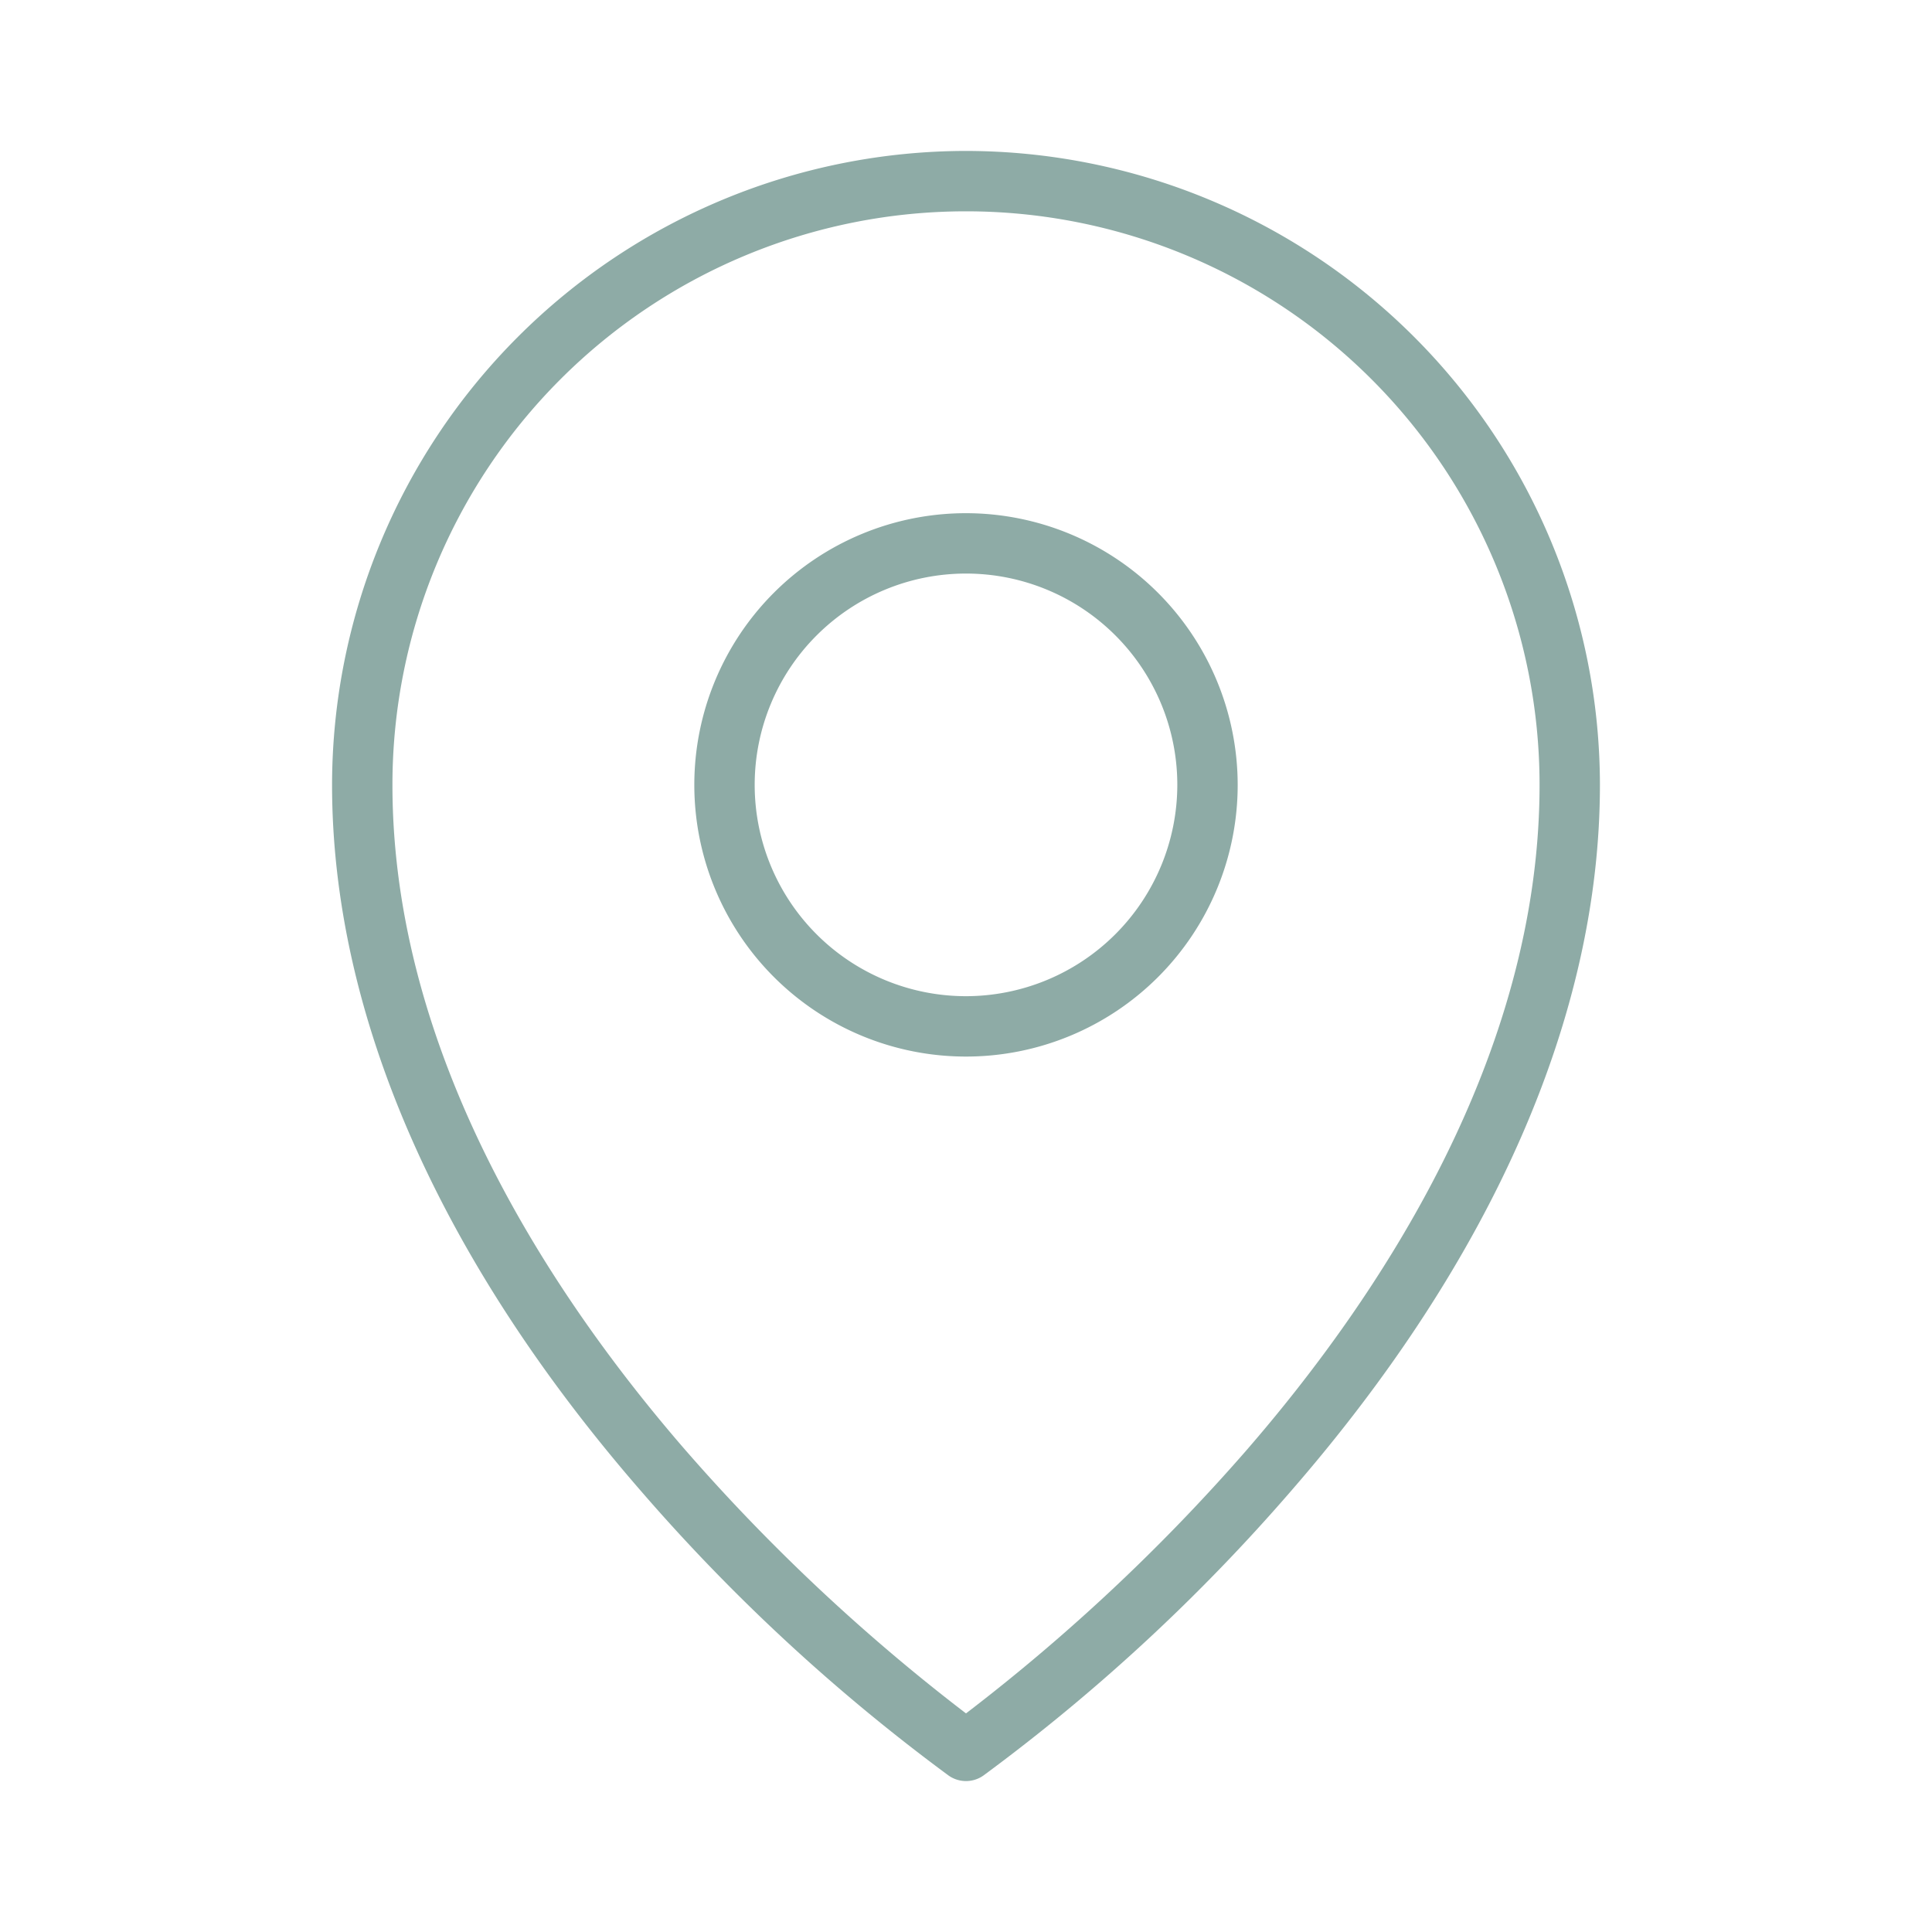
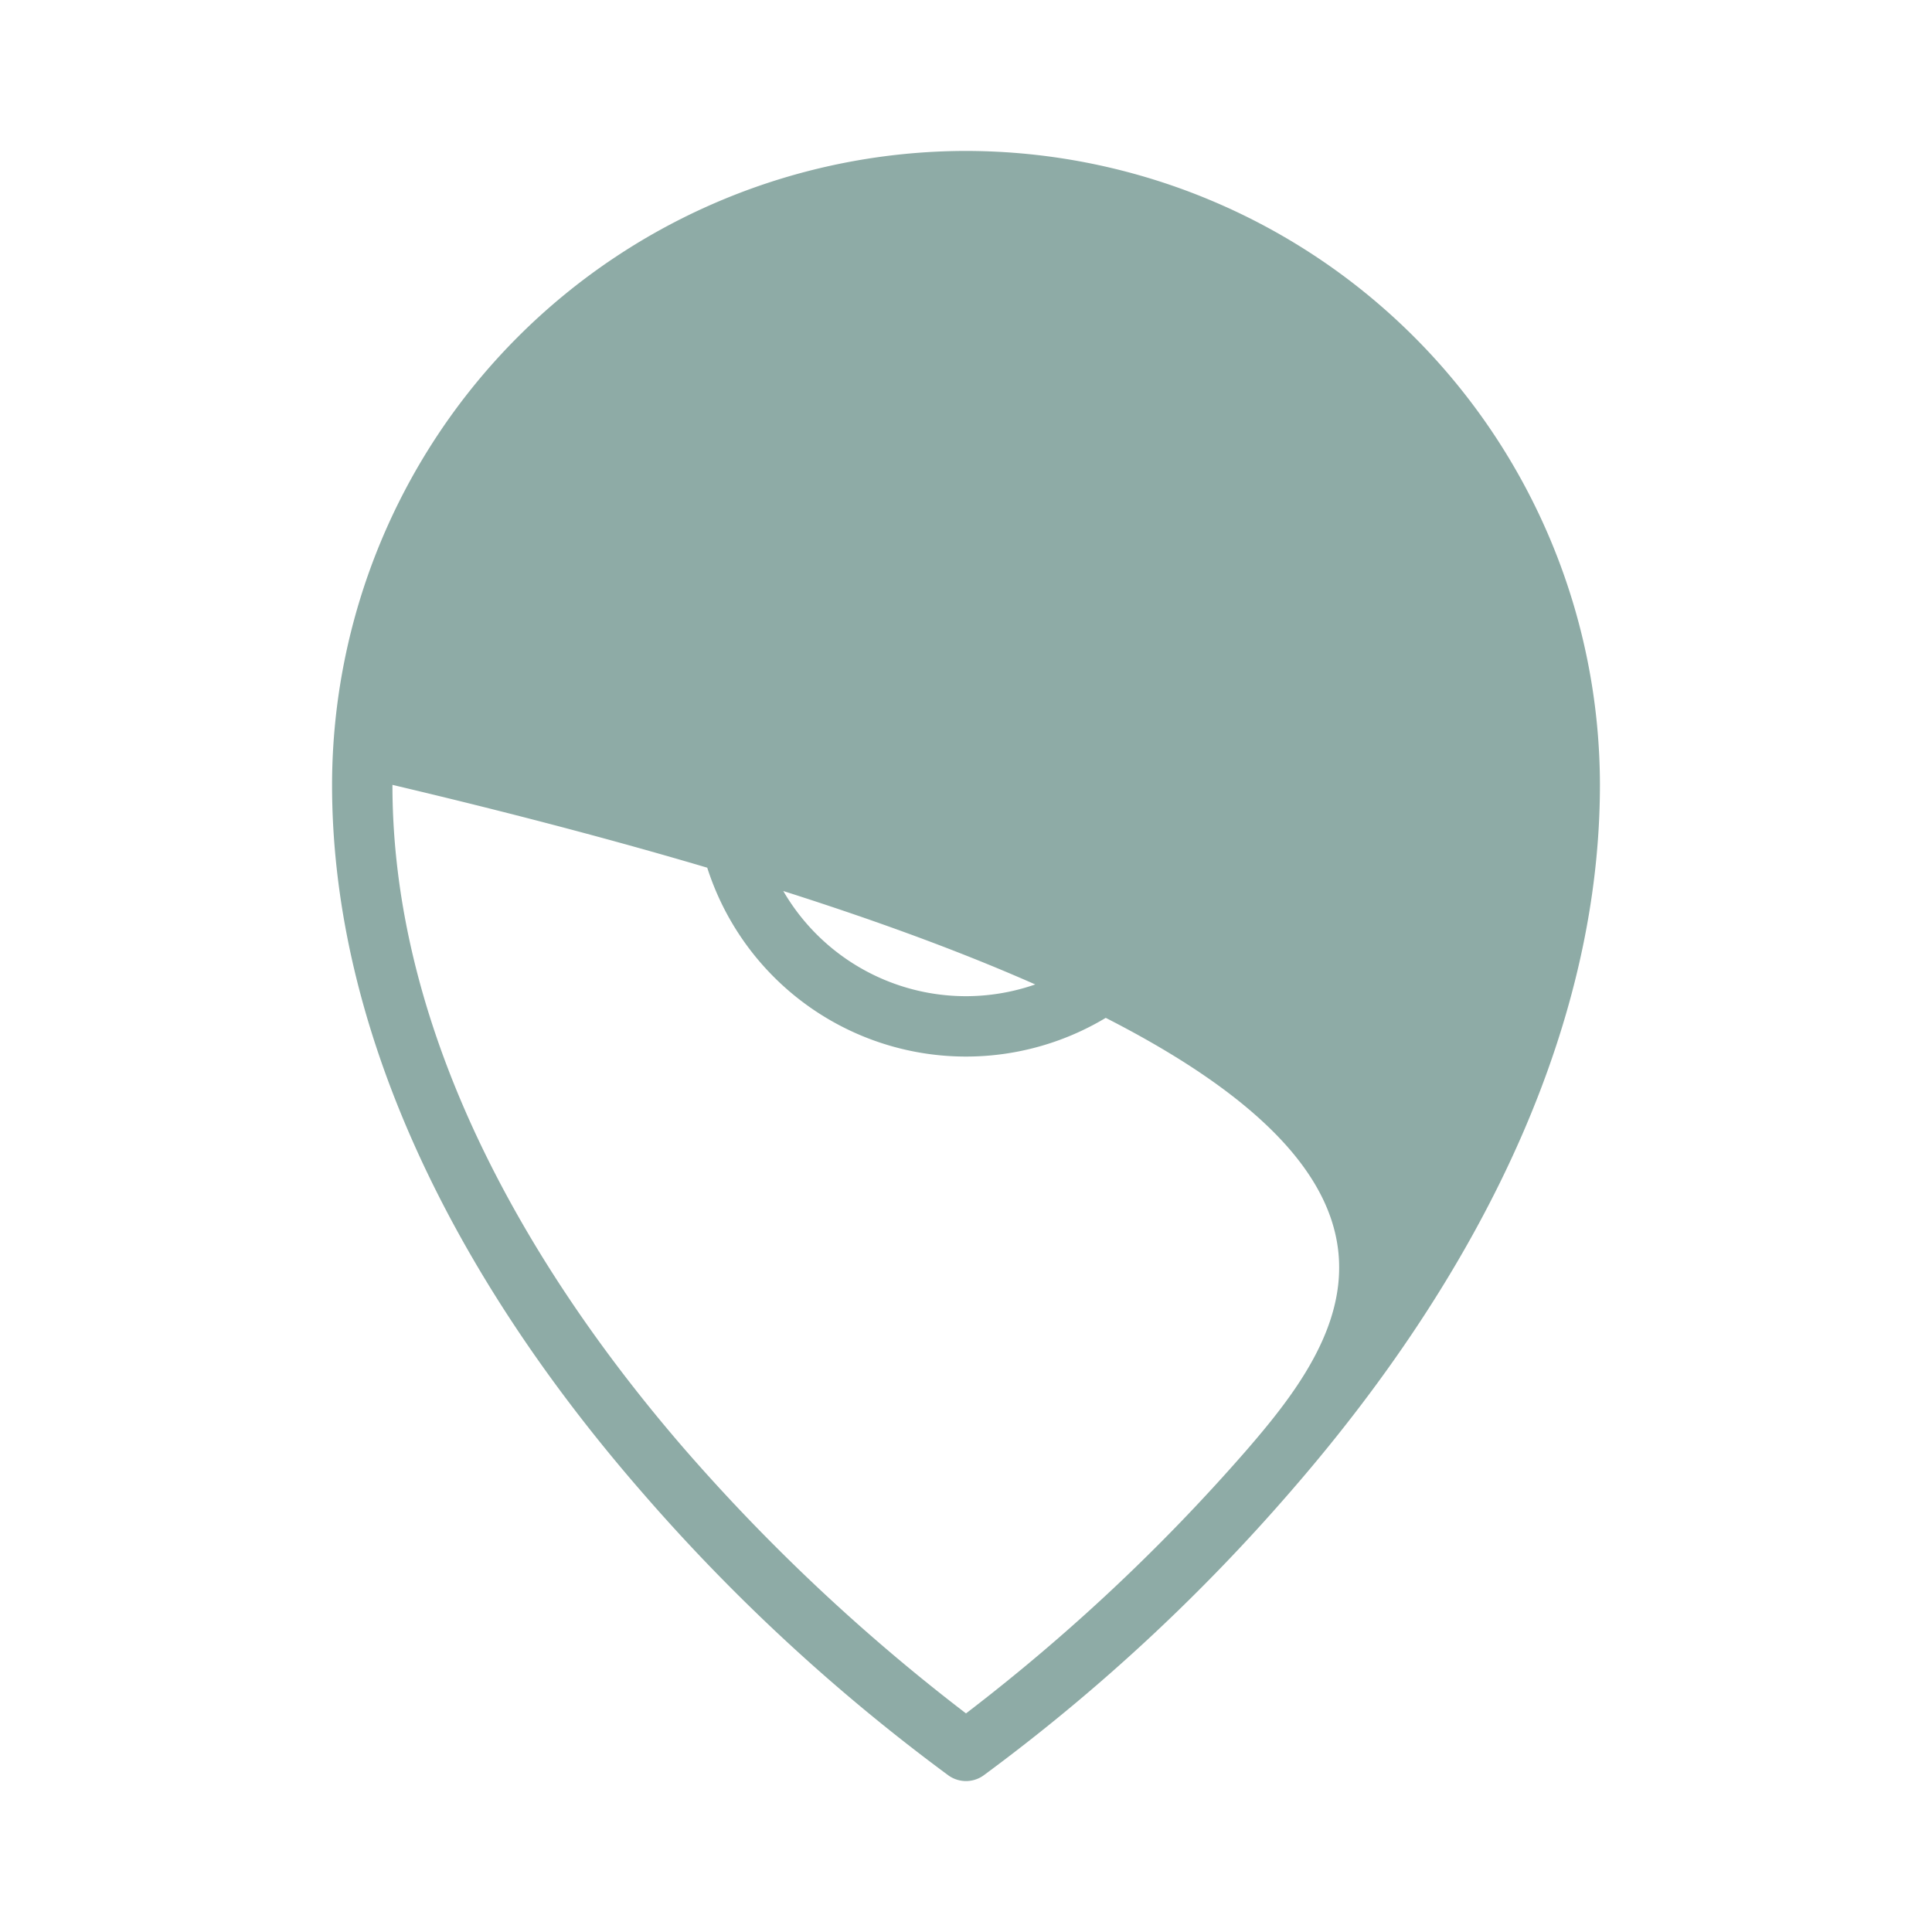
<svg xmlns="http://www.w3.org/2000/svg" fill="#8eaba6" width="800px" height="800px" viewBox="0 0 256 256" id="Flat">
  <g id="SVGRepo_bgCarrier" stroke-width="0" />
  <g id="SVGRepo_tracerCarrier" stroke-linecap="round" stroke-linejoin="round" />
  <g id="SVGRepo_iconCarrier">
-     <path d="M128,68a36,36,0,1,0,36,36A36.041,36.041,0,0,0,128,68Zm0,64a28,28,0,1,1,28-28A28.031,28.031,0,0,1,128,132Zm0-112a84.095,84.095,0,0,0-84,84c0,30.418,14.171,62.793,40.981,93.625a250.12,250.12,0,0,0,40.725,37.652,4,4,0,0,0,4.588,0A250.12,250.12,0,0,0,171.018,197.625c26.811-30.832,40.981-63.207,40.981-93.625A84.095,84.095,0,0,0,128,20Zm37.104,172.234a254.04,254.04,0,0,1-37.104,34.801,254.04,254.04,0,0,1-37.104-34.801C73.152,171.796,52,139.896,52,104a76,76,0,0,1,152,0C204,139.896,182.847,171.796,165.103,192.234Z" />
+     <path d="M128,68a36,36,0,1,0,36,36A36.041,36.041,0,0,0,128,68Zm0,64a28,28,0,1,1,28-28A28.031,28.031,0,0,1,128,132Zm0-112a84.095,84.095,0,0,0-84,84c0,30.418,14.171,62.793,40.981,93.625a250.12,250.12,0,0,0,40.725,37.652,4,4,0,0,0,4.588,0A250.12,250.12,0,0,0,171.018,197.625c26.811-30.832,40.981-63.207,40.981-93.625A84.095,84.095,0,0,0,128,20Zm37.104,172.234a254.04,254.04,0,0,1-37.104,34.801,254.04,254.04,0,0,1-37.104-34.801C73.152,171.796,52,139.896,52,104C204,139.896,182.847,171.796,165.103,192.234Z" />
  </g>
</svg>